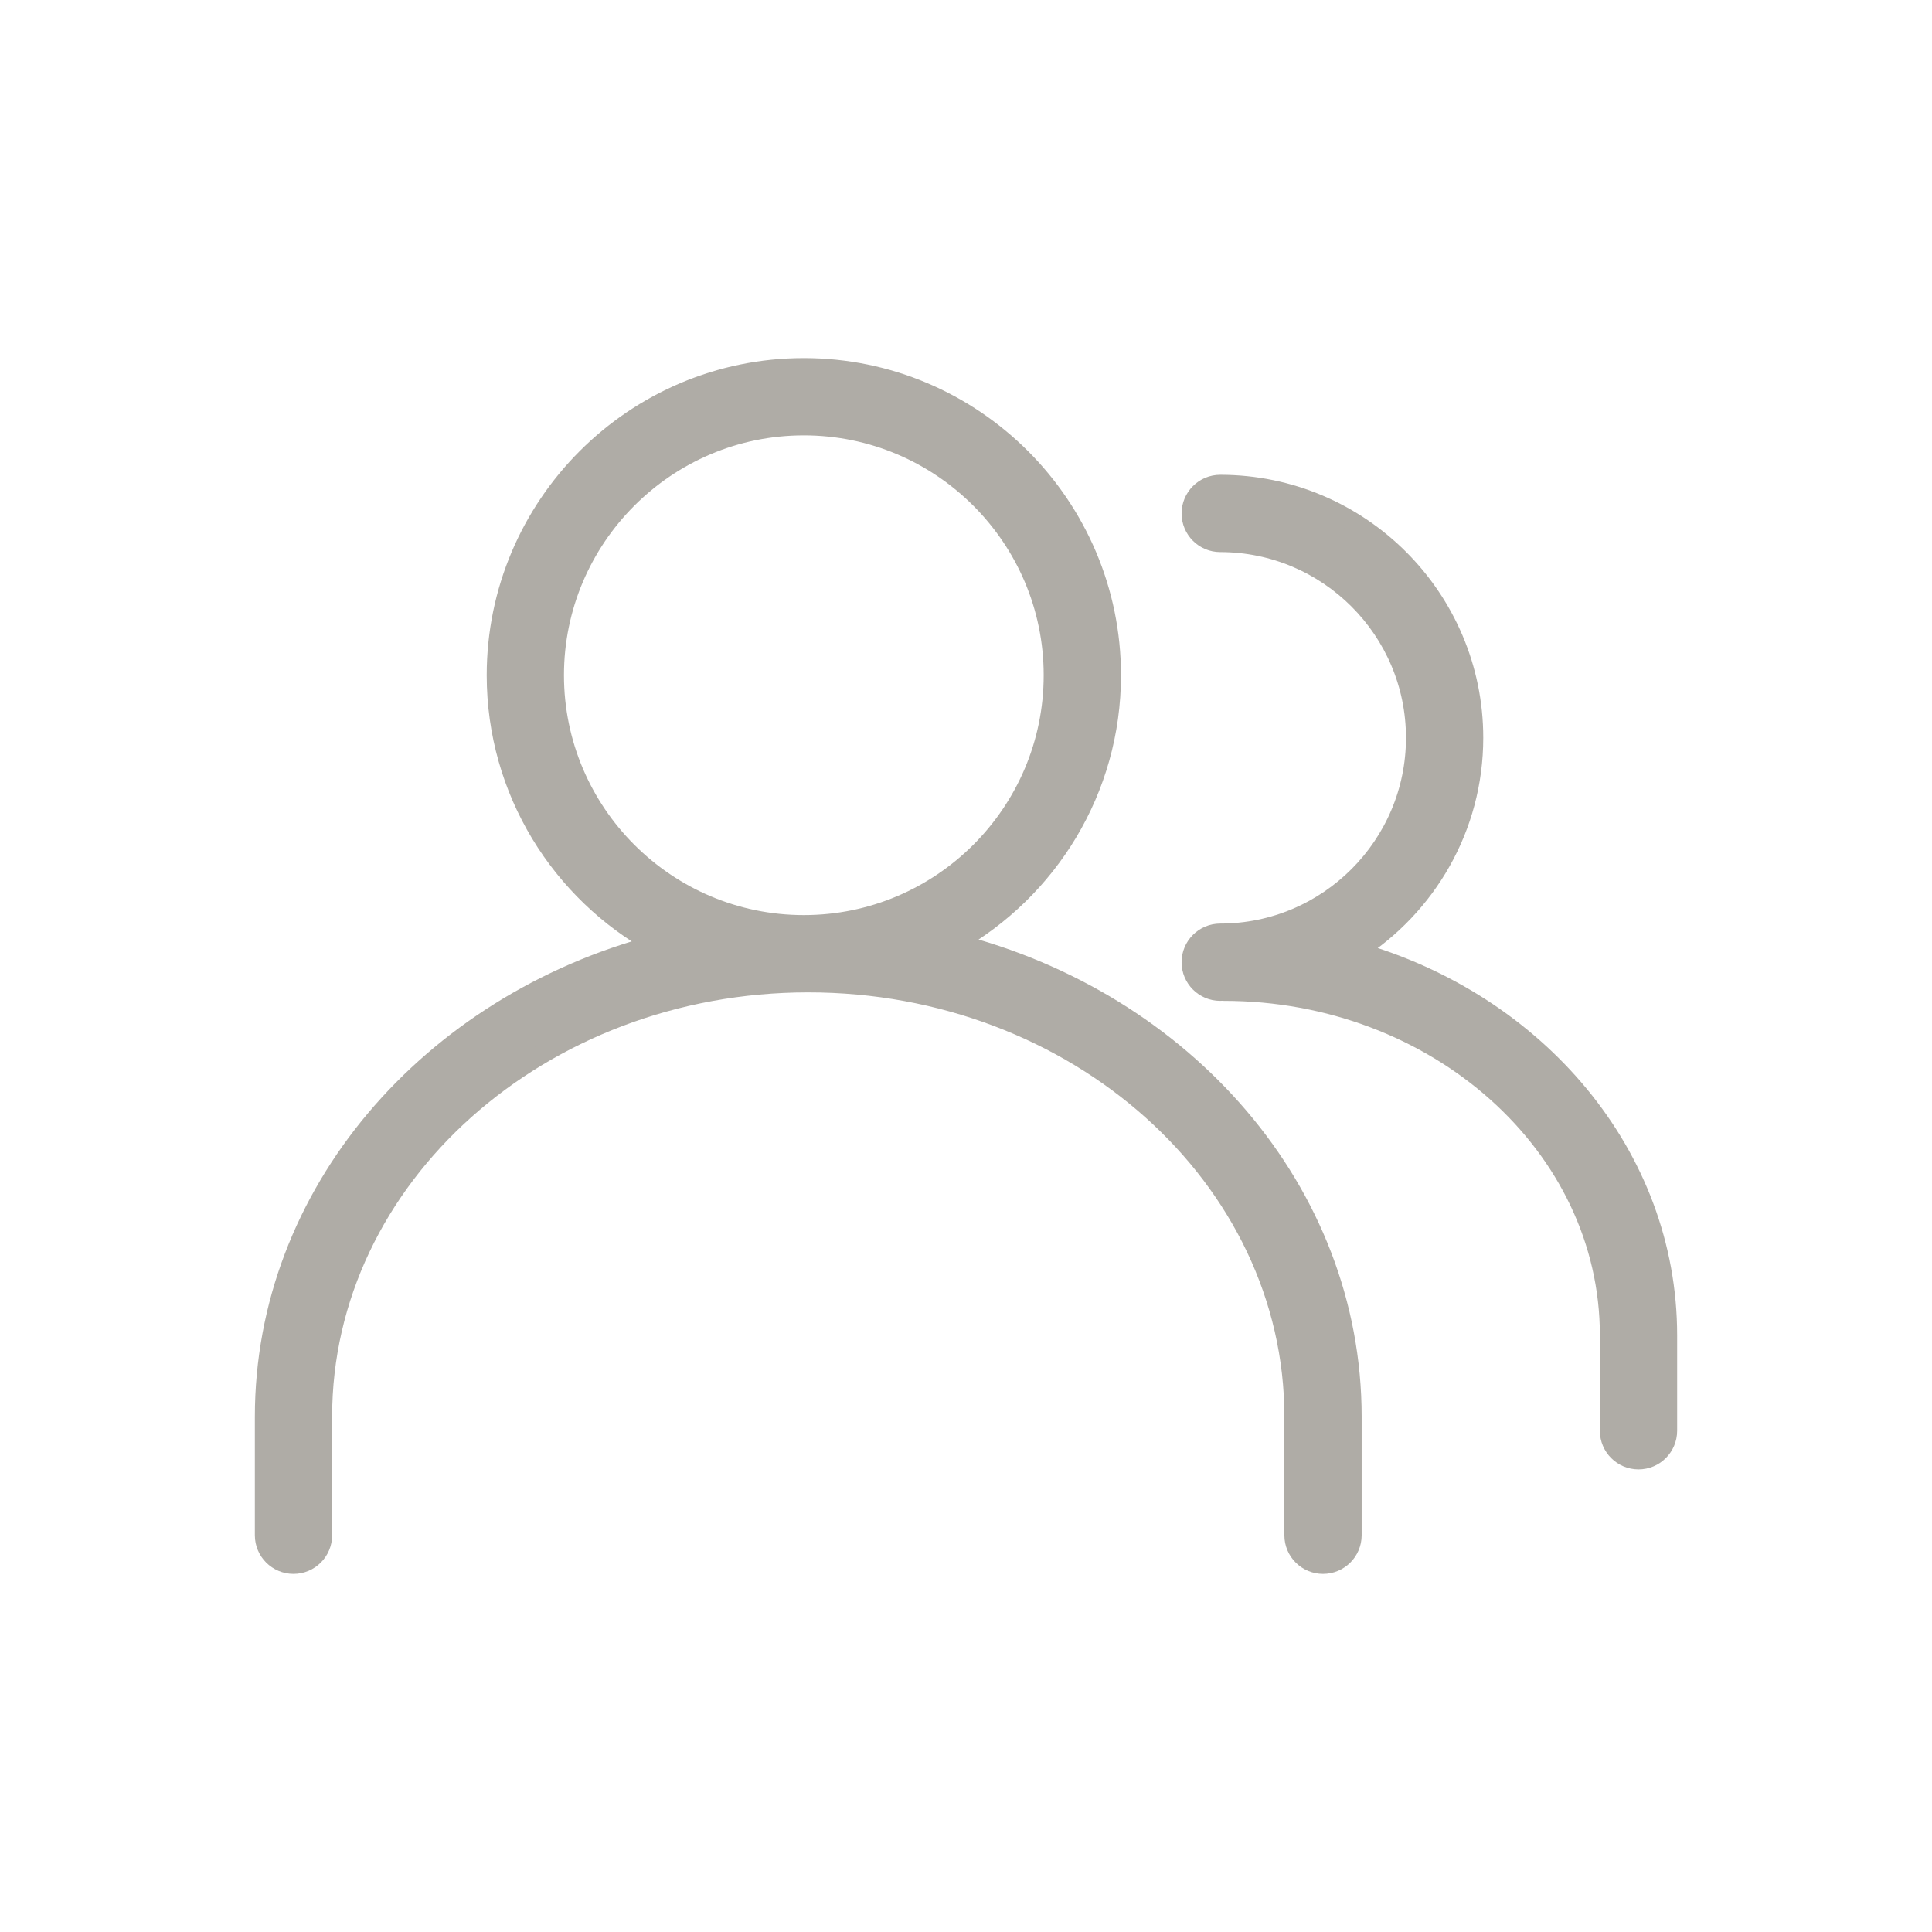
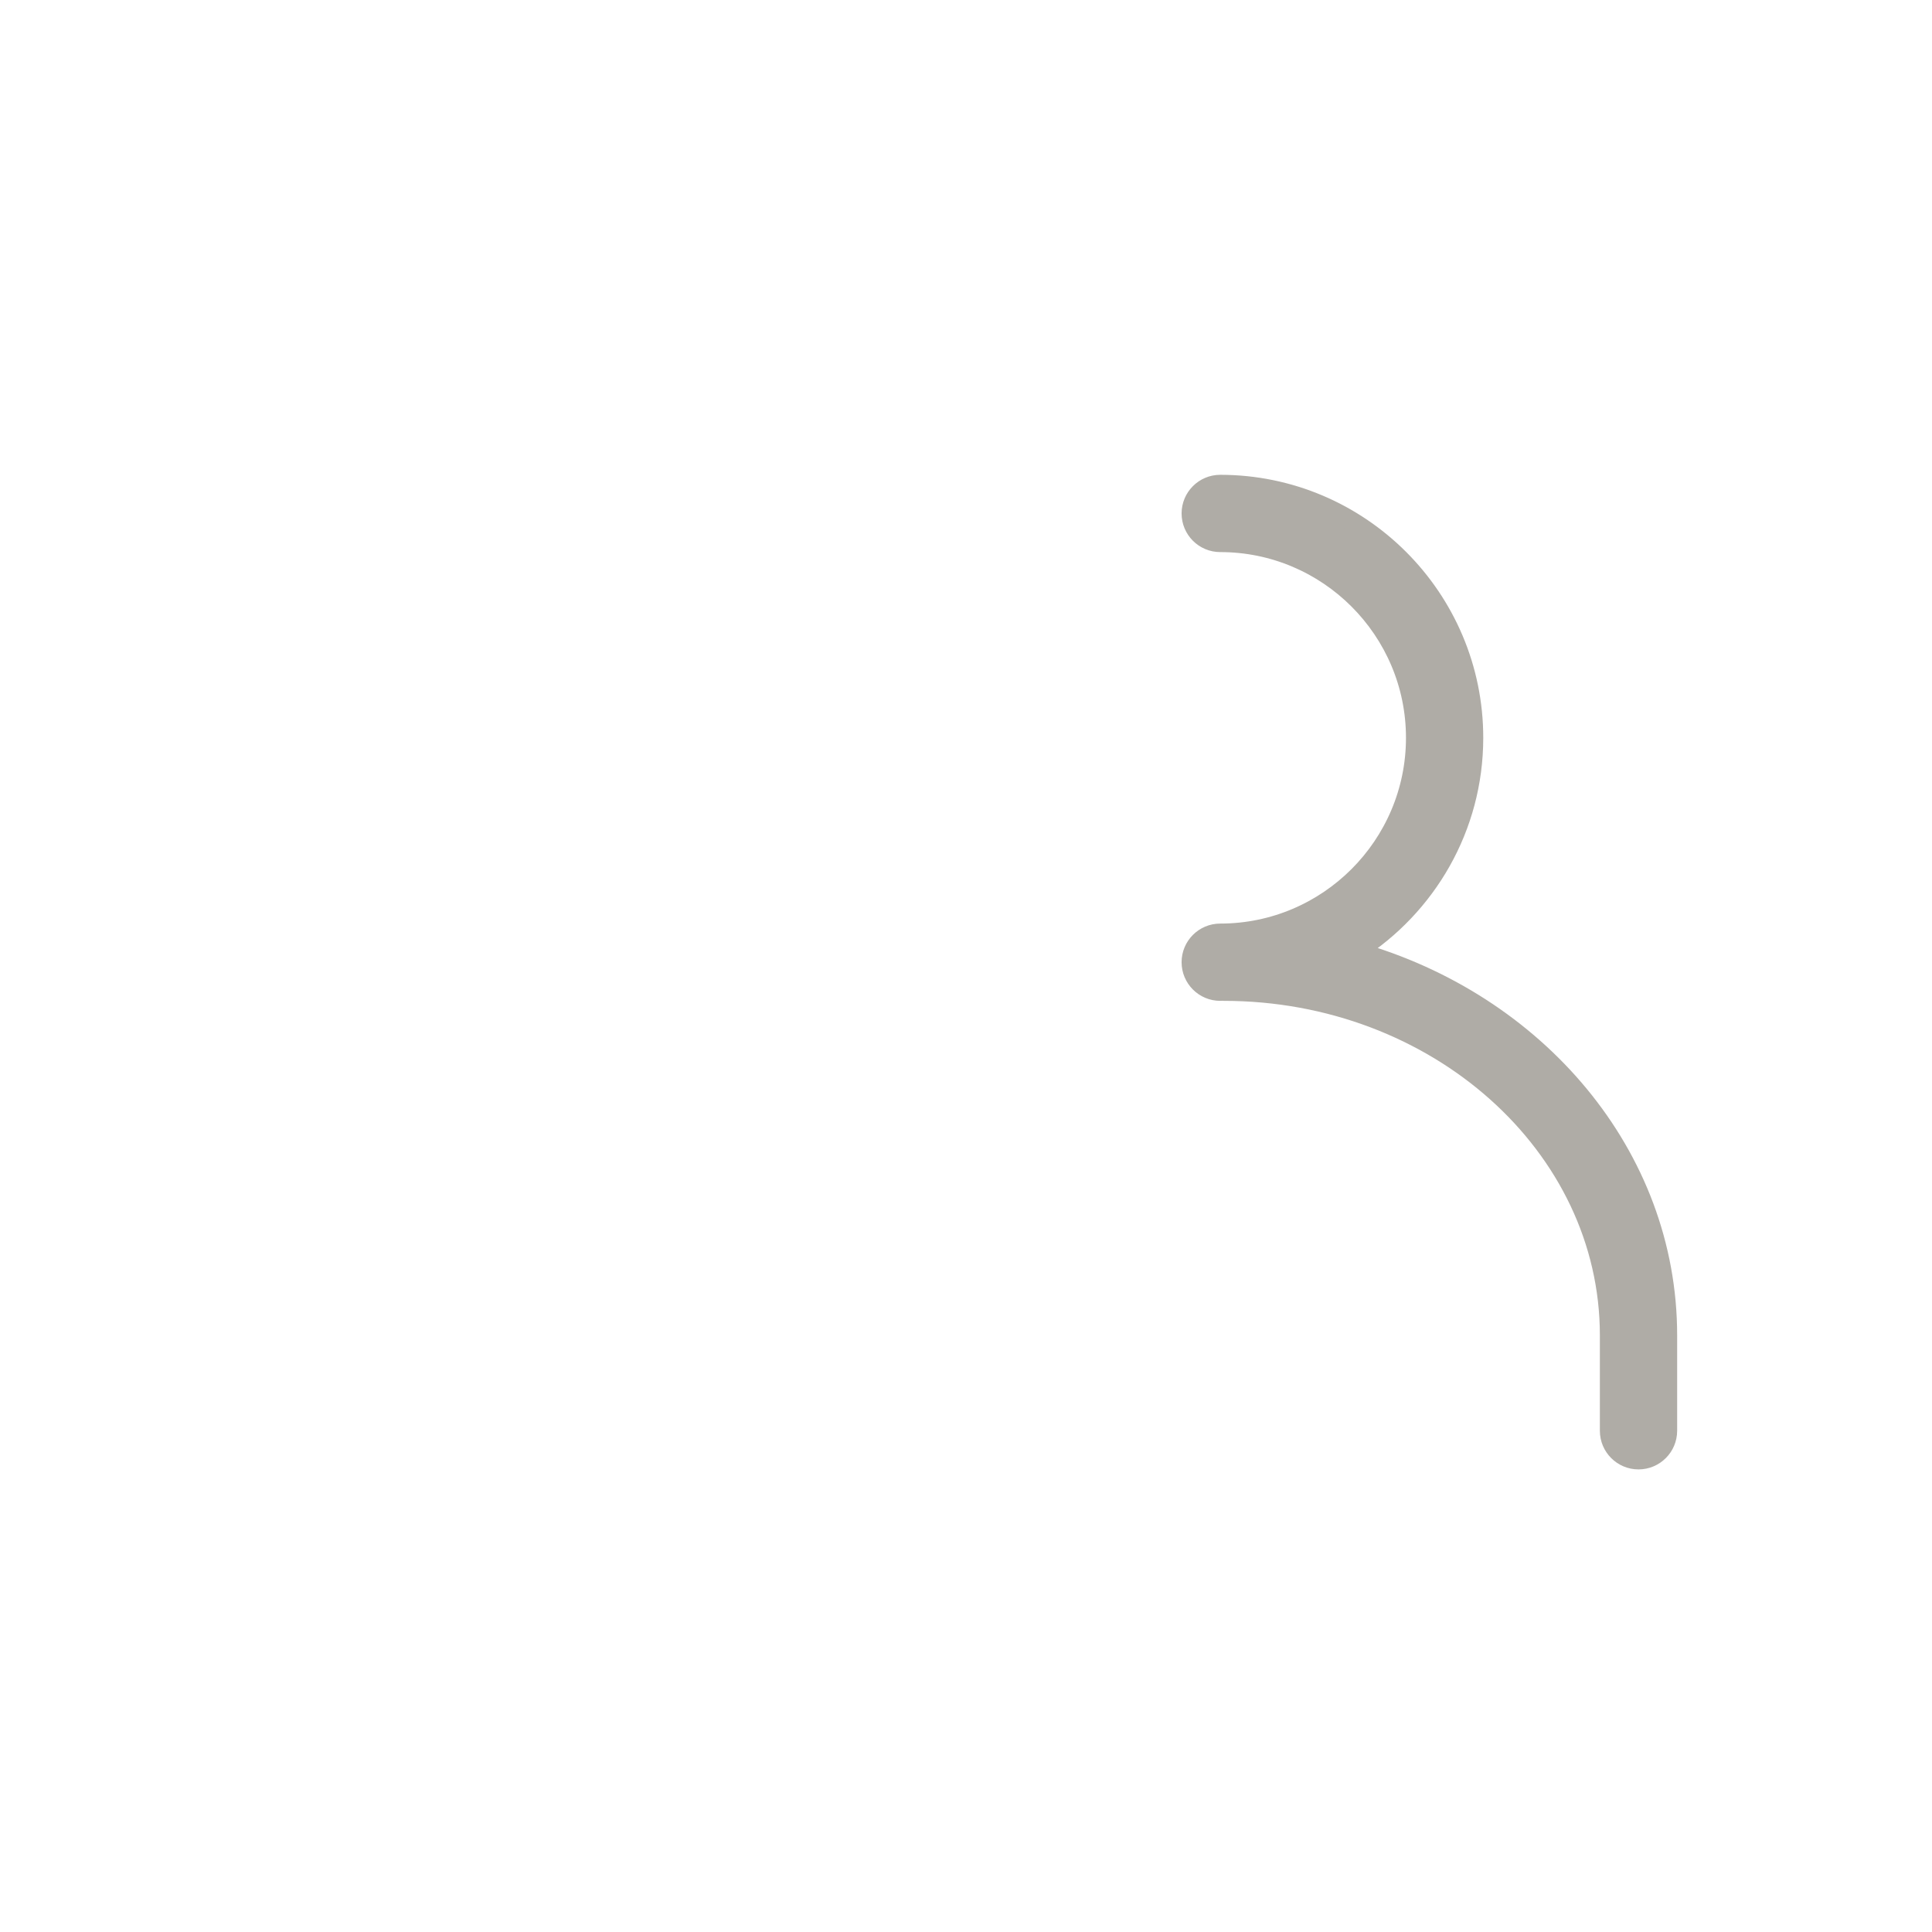
<svg xmlns="http://www.w3.org/2000/svg" id="Livello_1" version="1.1" viewBox="0 0 100 100" stroke="#afaca6" fill="#afaca6">
-   <path d="M49.405,48.809c4.838-2.733,8.117-7.917,8.117-13.859,0-8.775-7.14-15.915-15.915-15.915s-15.915,7.14-15.915,15.915c0,5.998,3.338,11.229,8.252,13.941-11.689,3.095-20.253,12.875-20.253,24.438v6.136c0,.828.672,1.5,1.5,1.5s1.5-.672,1.5-1.5v-6.136c0-12.387,11.279-22.464,25.144-22.464s25.144,10.077,25.144,22.464v6.136c0,.828.672,1.5,1.5,1.5s1.5-.672,1.5-1.5v-6.136c0-11.668-8.721-21.521-20.573-24.52ZM28.691,34.95c0-7.121,5.794-12.915,12.915-12.915s12.915,5.794,12.915,12.915-5.794,12.915-12.915,12.915-12.915-5.794-12.915-12.915Z" />
  <path d="M70.182,49.247c3.655-2.33,6.091-6.41,6.091-11.057,0-7.231-5.883-13.114-13.114-13.114-.828,0-1.5.672-1.5,1.5s.672,1.5,1.5,1.5c5.577,0,10.114,4.537,10.114,10.114s-4.537,10.114-10.114,10.114c-.828,0-1.5.672-1.5,1.5s.672,1.5,1.5,1.5c.041,0,.081-.006.122-.006.021,0,.04.006.061.006,11.01,0,19.967,7.989,19.967,17.809v4.943c0,.828.672,1.5,1.5,1.5s1.5-.672,1.5-1.5v-4.943c0-9.317-6.793-17.223-16.127-19.866Z" />
</svg>